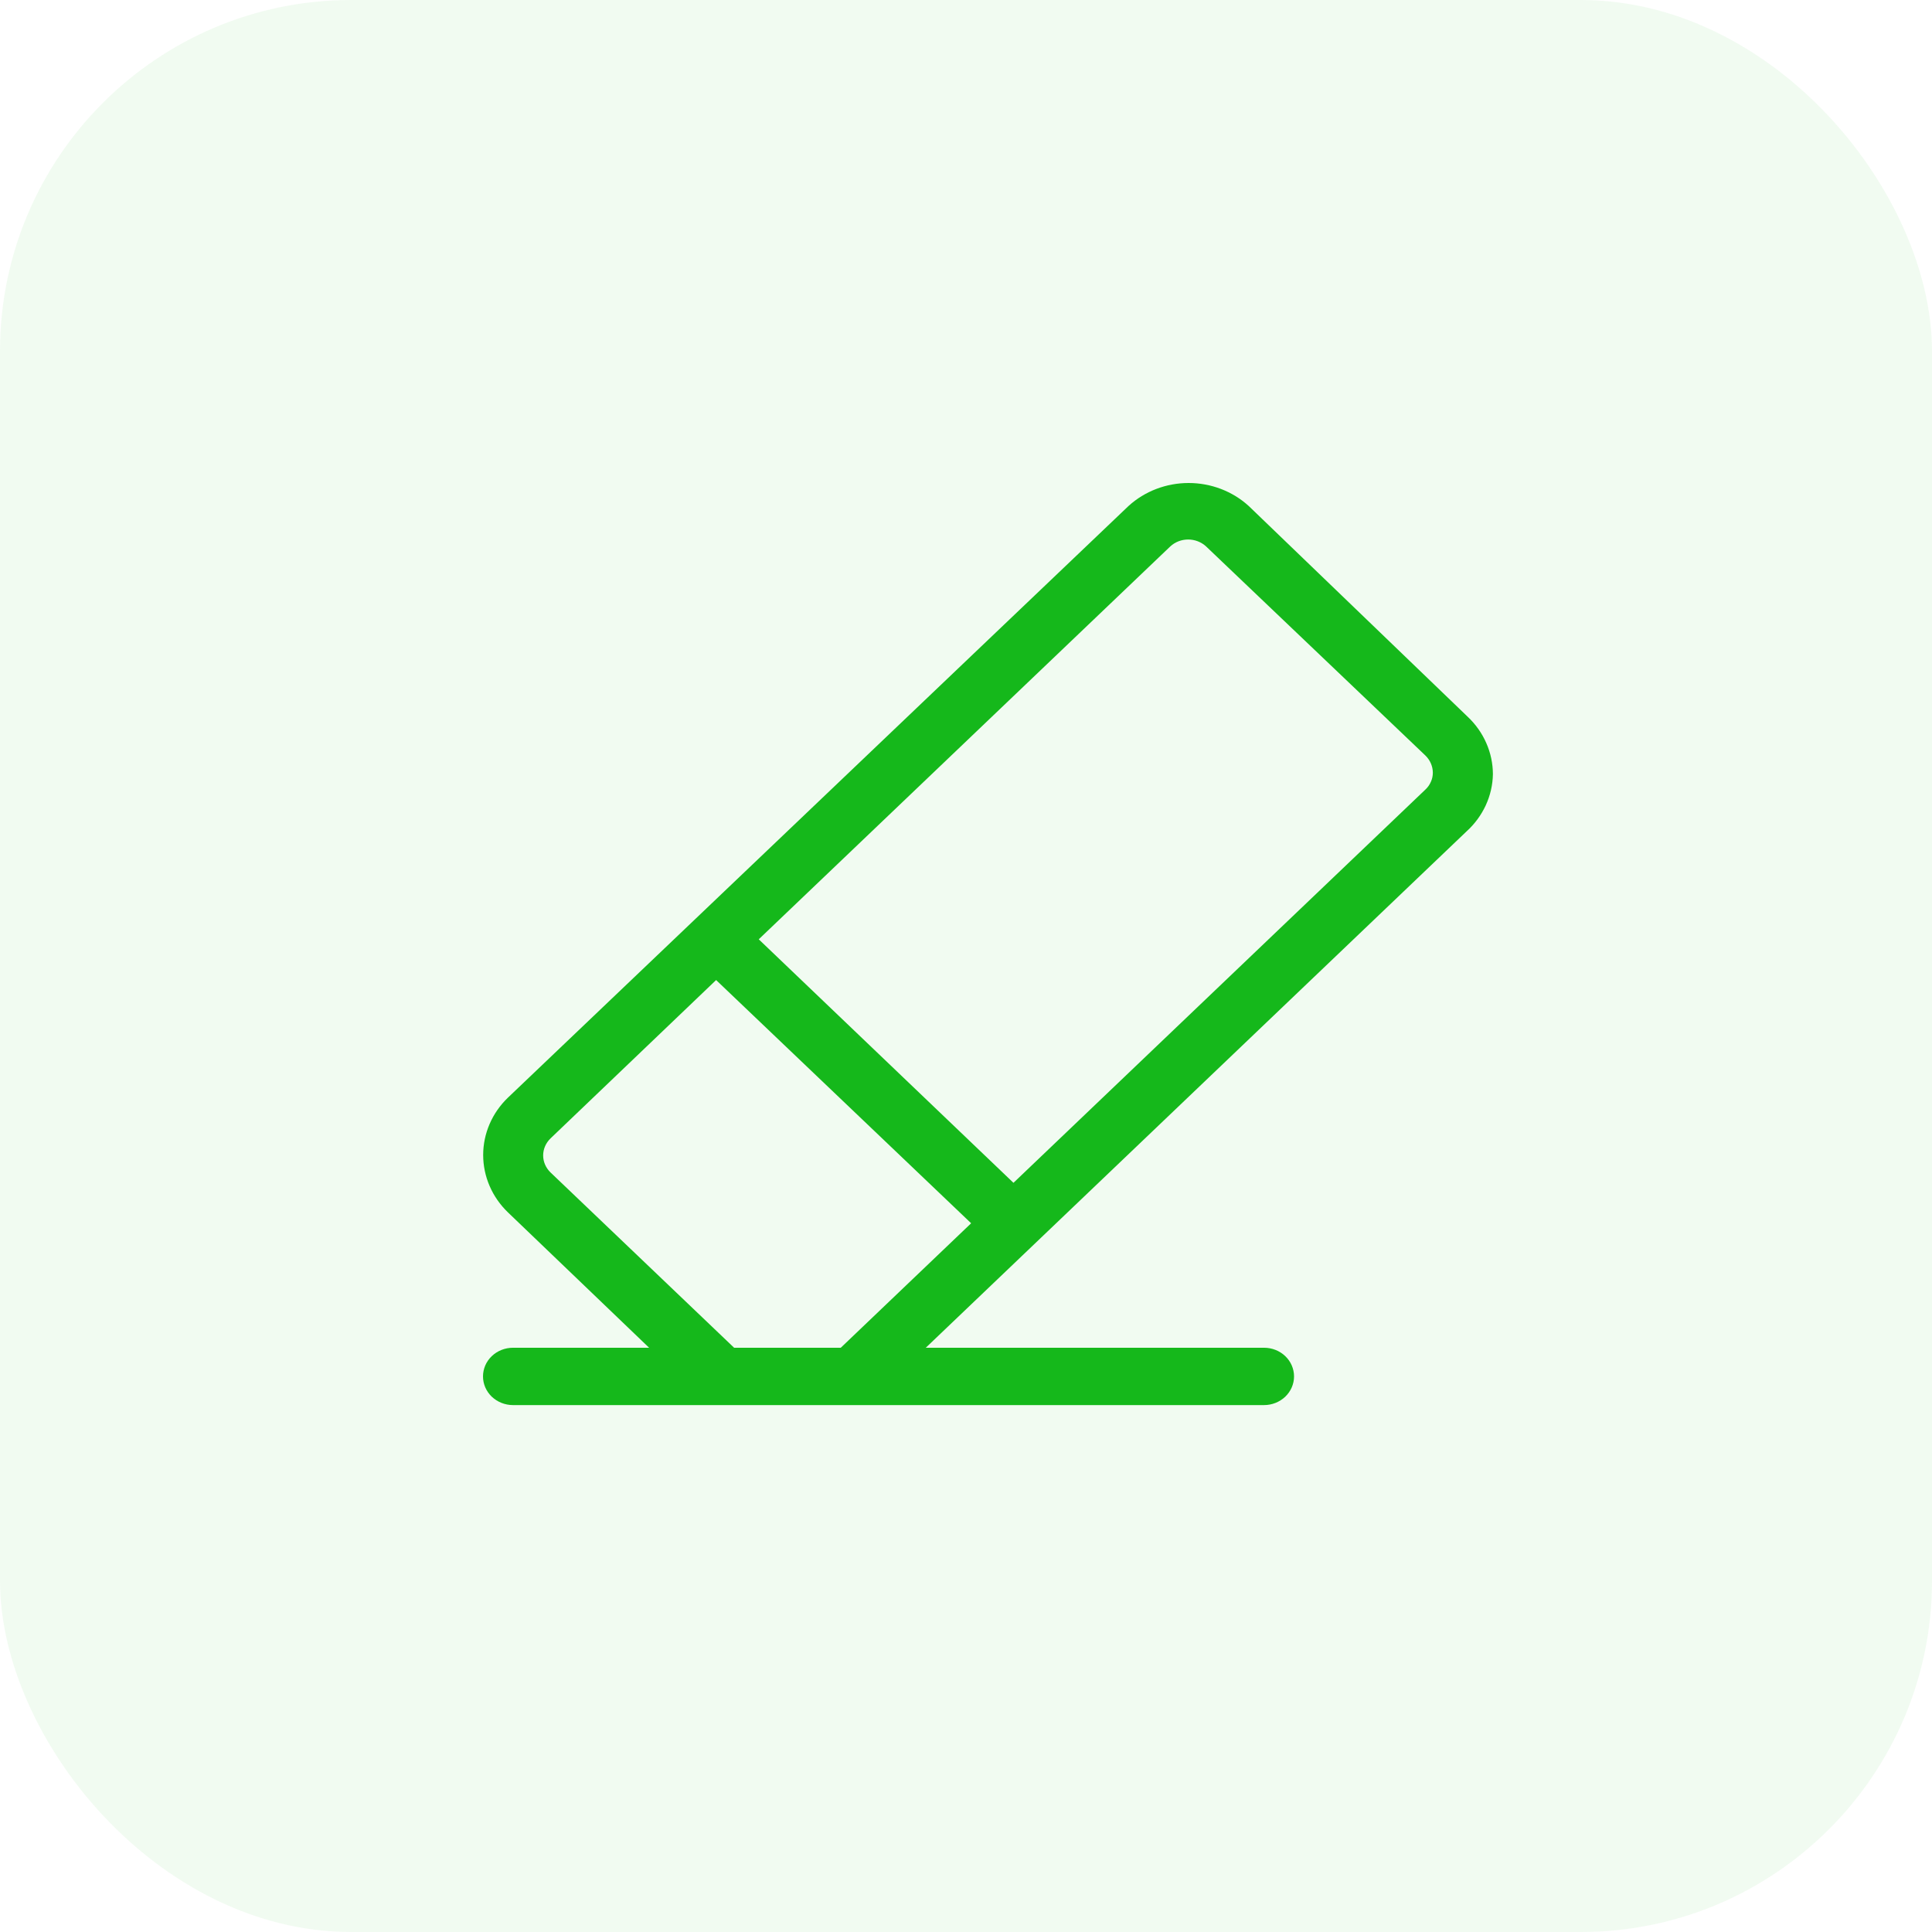
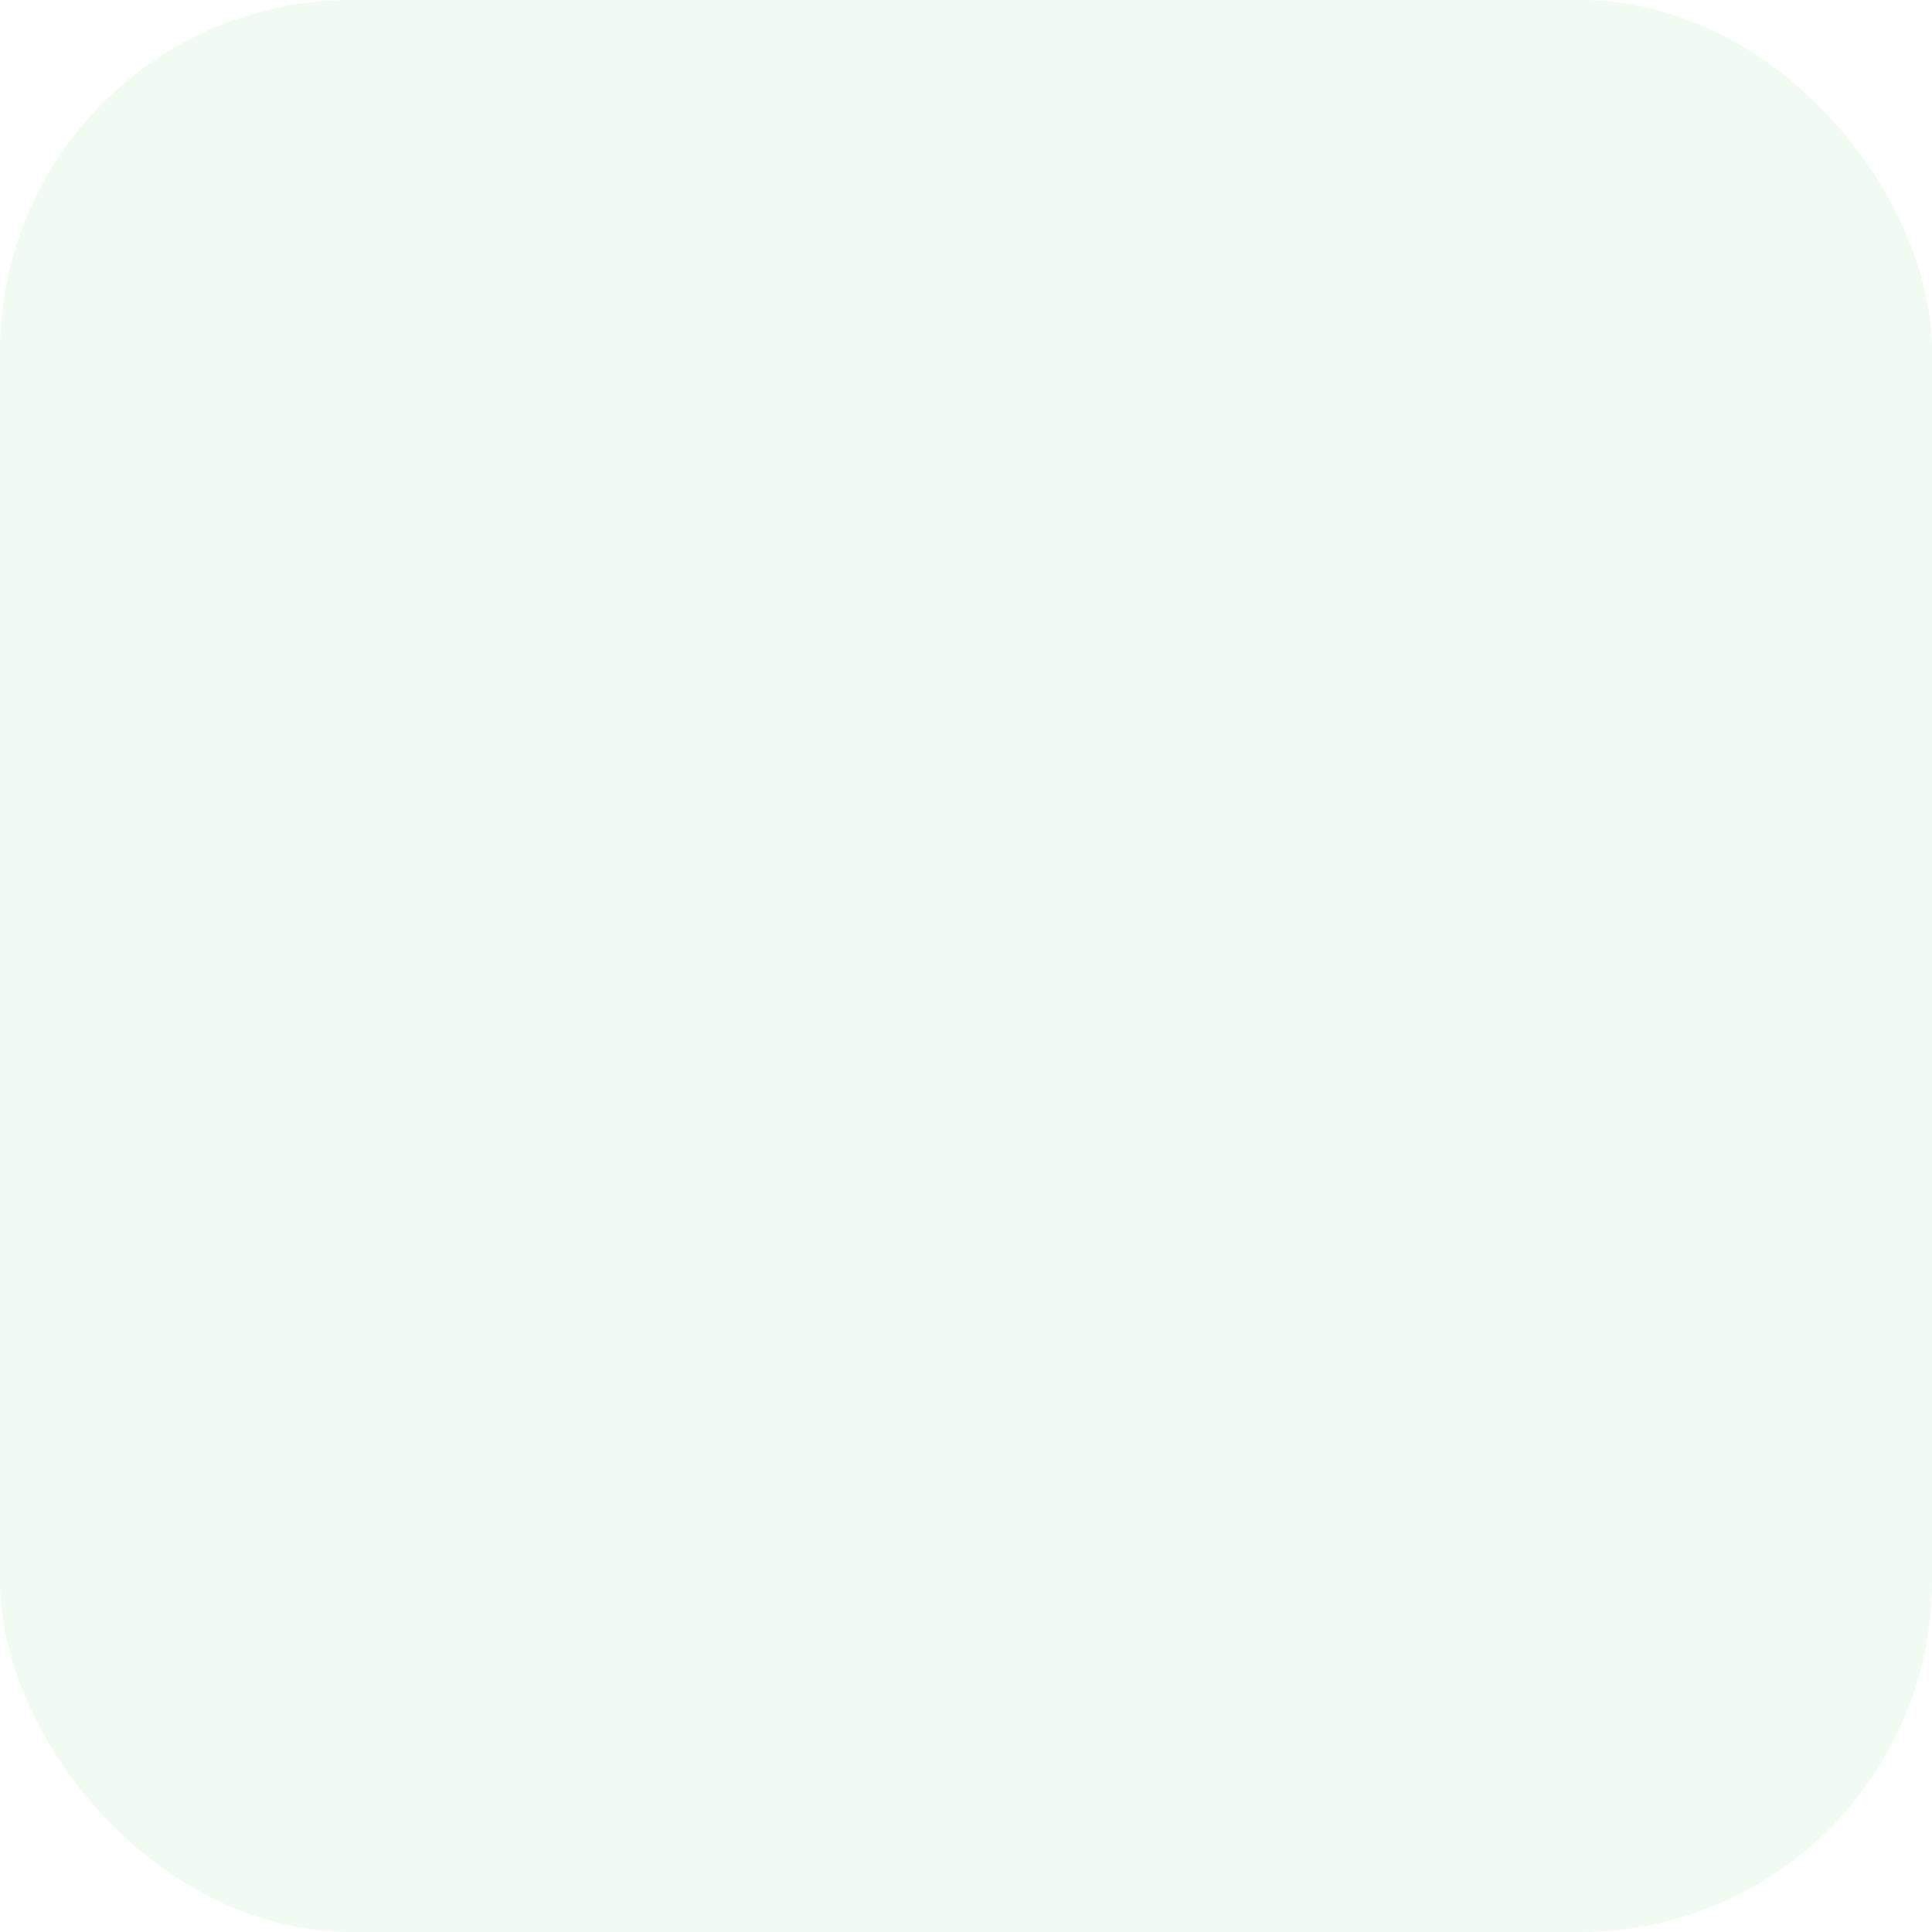
<svg xmlns="http://www.w3.org/2000/svg" width="44" height="44" viewBox="0 0 44 44" fill="none">
  <rect width="44" height="44" rx="8" fill="#19B91F" fill-opacity="0.06" />
-   <path d="M34 17.63C33.999 17.387 33.948 17.146 33.849 16.922C33.751 16.698 33.607 16.494 33.425 16.323L28.438 11.523C28.069 11.187 27.579 11 27.07 11C26.561 11 26.071 11.187 25.702 11.523L11.568 24.998C11.207 25.345 11.004 25.815 11.004 26.304C11.004 26.794 11.207 27.263 11.568 27.611L14.783 30.694H11.684C11.503 30.694 11.329 30.762 11.2 30.885C11.072 31.007 11 31.174 11 31.347C11 31.52 11.072 31.686 11.2 31.809C11.329 31.931 11.503 32 11.684 32H28.787C28.968 32 29.142 31.931 29.271 31.809C29.399 31.686 29.471 31.52 29.471 31.347C29.471 31.174 29.399 31.007 29.271 30.885C29.142 30.762 28.968 30.694 28.787 30.694H21.084L33.398 18.936C33.584 18.768 33.733 18.565 33.837 18.341C33.94 18.117 33.996 17.875 34 17.63ZM19.148 30.694H16.719L12.539 26.703C12.486 26.652 12.443 26.591 12.414 26.524C12.385 26.458 12.37 26.386 12.37 26.314C12.37 26.242 12.385 26.17 12.414 26.104C12.443 26.037 12.486 25.976 12.539 25.925L16.309 22.32L22.117 27.859L19.148 30.694ZM32.461 17.983L23.081 26.938L17.28 21.392L26.653 12.444C26.762 12.343 26.908 12.287 27.06 12.287C27.211 12.287 27.357 12.343 27.467 12.444L32.461 17.205C32.569 17.309 32.631 17.45 32.632 17.597C32.632 17.669 32.617 17.74 32.587 17.806C32.558 17.873 32.515 17.933 32.461 17.983Z" fill="#15B81B" />
</svg>